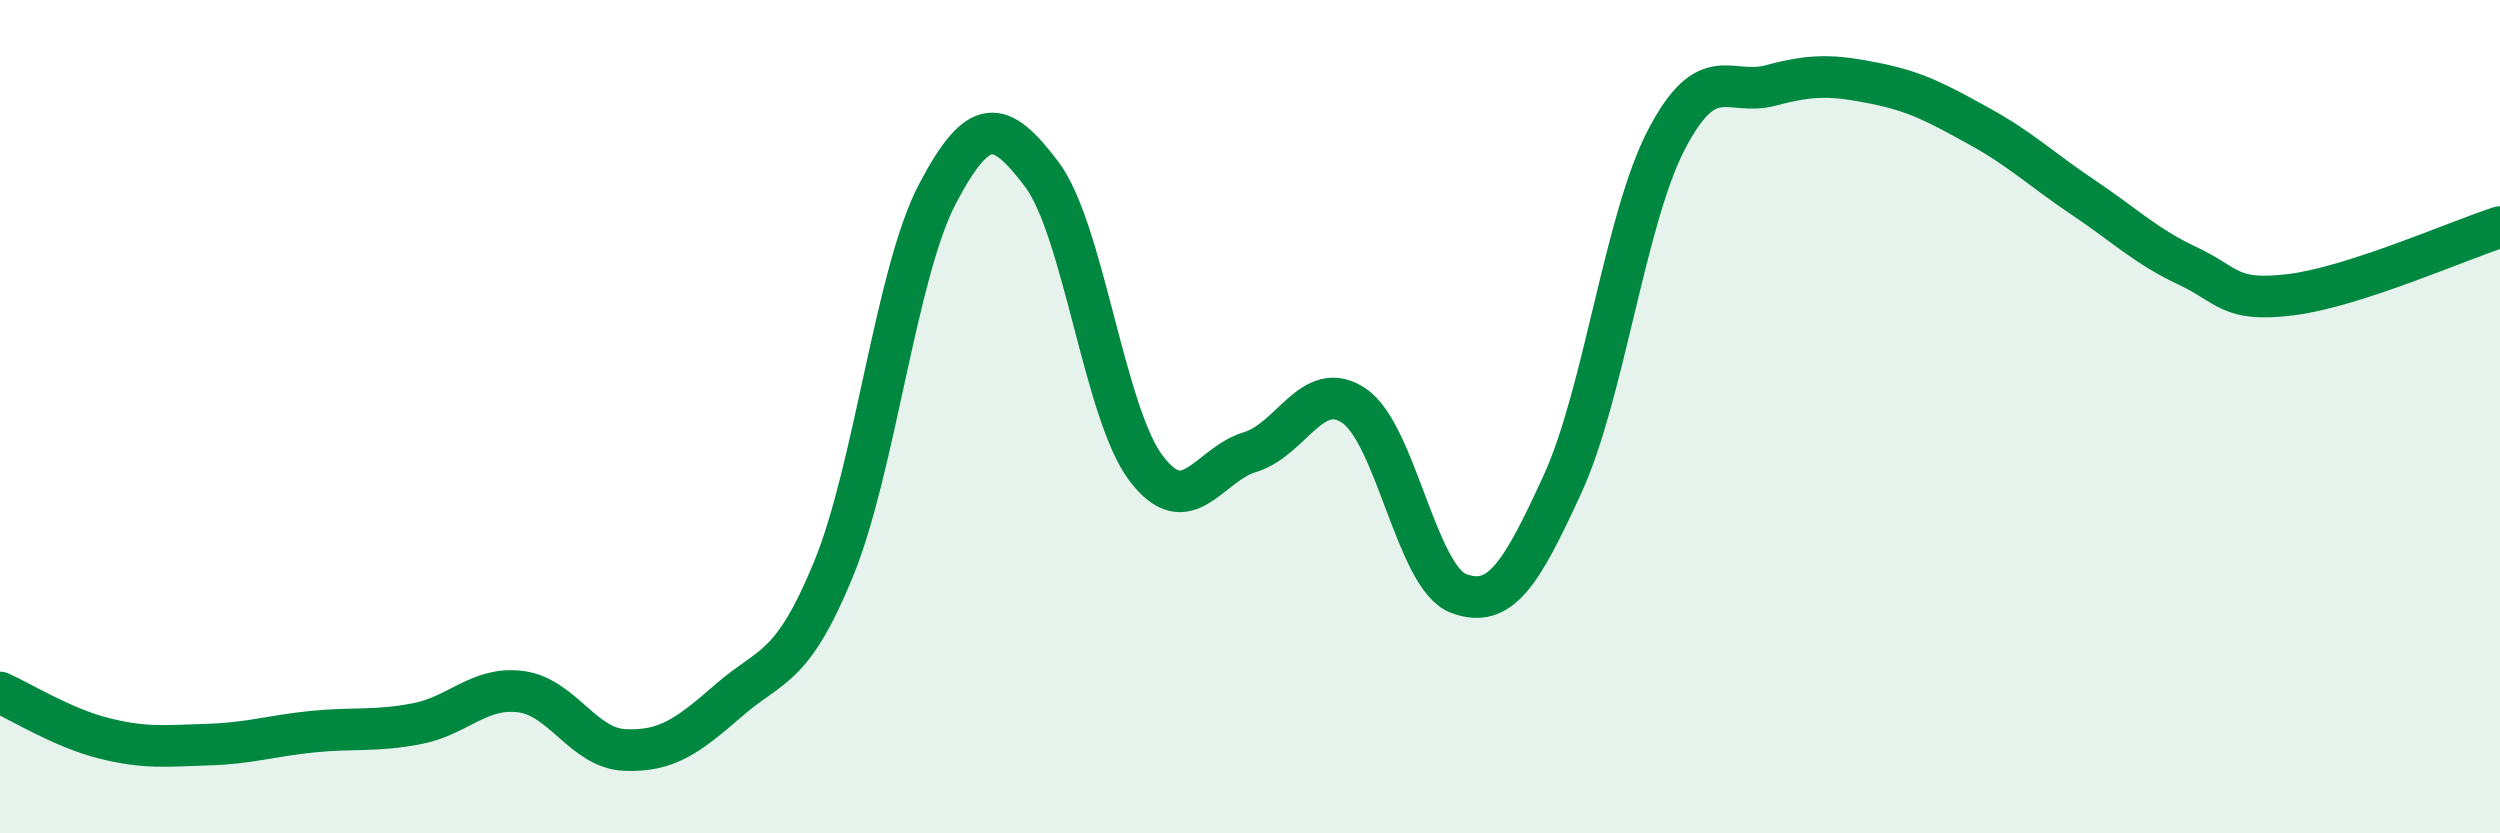
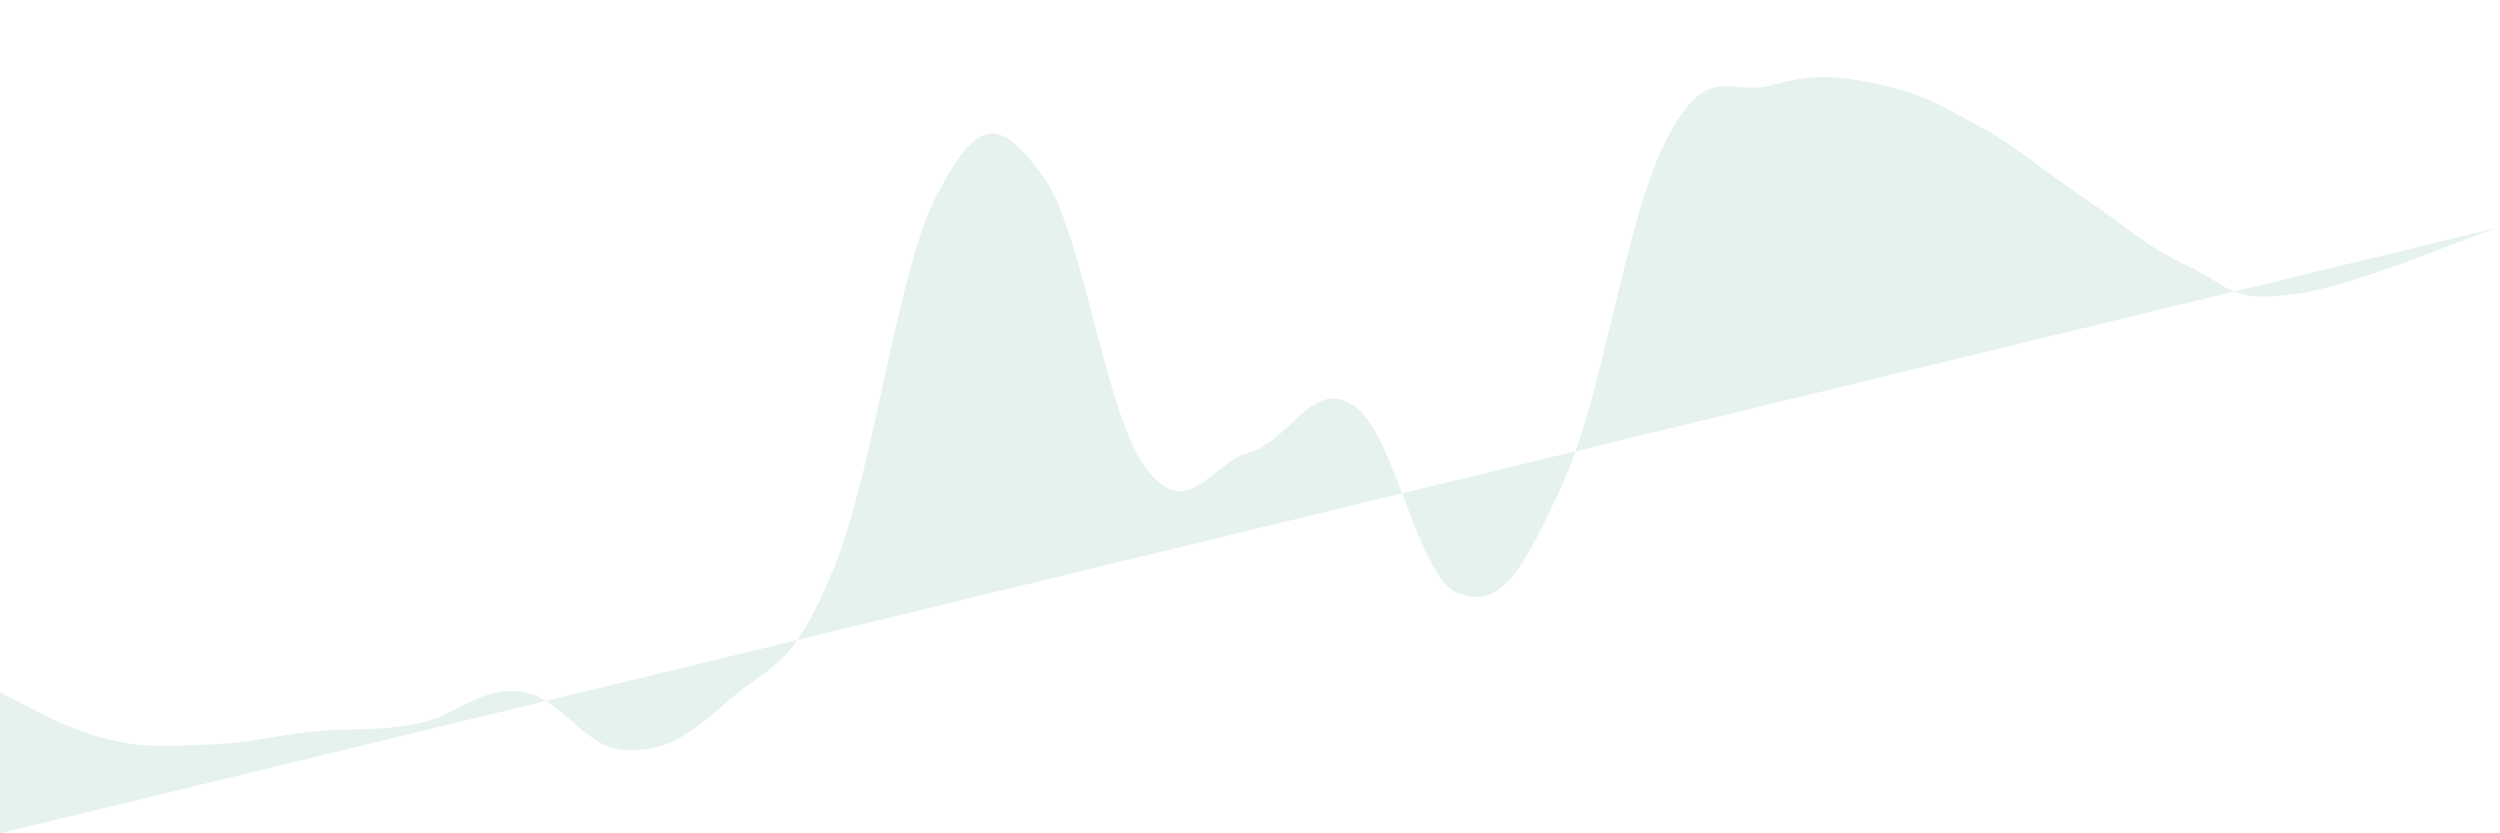
<svg xmlns="http://www.w3.org/2000/svg" width="60" height="20" viewBox="0 0 60 20">
-   <path d="M 0,16.62 C 0.5,16.84 1.5,17.47 2.5,17.72 C 3.5,17.97 4,17.9 5,17.87 C 6,17.84 6.5,17.66 7.5,17.56 C 8.5,17.46 9,17.56 10,17.37 C 11,17.18 11.5,16.47 12.5,16.6 C 13.5,16.73 14,17.96 15,18 C 16,18.04 16.5,17.67 17.5,16.8 C 18.5,15.93 19,16.1 20,13.67 C 21,11.24 21.5,6.55 22.5,4.65 C 23.5,2.75 24,2.86 25,4.18 C 26,5.5 26.5,9.9 27.5,11.23 C 28.5,12.56 29,11.15 30,10.85 C 31,10.55 31.5,9.06 32.5,9.74 C 33.5,10.42 34,13.86 35,14.24 C 36,14.62 36.5,13.8 37.5,11.62 C 38.5,9.44 39,5.25 40,3.34 C 41,1.43 41.5,2.32 42.5,2.05 C 43.5,1.78 44,1.8 45,2 C 46,2.2 46.5,2.48 47.5,3.03 C 48.5,3.58 49,4.07 50,4.74 C 51,5.41 51.5,5.91 52.5,6.38 C 53.5,6.85 53.5,7.26 55,7.07 C 56.5,6.88 59,5.77 60,5.45L60 20L0 20Z" fill="#008740" opacity="0.1" stroke-linecap="round" stroke-linejoin="round" />
-   <path d="M 0,16.62 C 0.5,16.84 1.5,17.47 2.5,17.72 C 3.5,17.97 4,17.9 5,17.87 C 6,17.84 6.5,17.66 7.5,17.56 C 8.5,17.46 9,17.56 10,17.37 C 11,17.18 11.5,16.47 12.5,16.6 C 13.5,16.73 14,17.96 15,18 C 16,18.04 16.5,17.67 17.5,16.8 C 18.5,15.93 19,16.1 20,13.67 C 21,11.24 21.5,6.55 22.5,4.65 C 23.5,2.75 24,2.86 25,4.18 C 26,5.5 26.5,9.9 27.5,11.23 C 28.5,12.56 29,11.15 30,10.85 C 31,10.55 31.5,9.06 32.5,9.74 C 33.5,10.42 34,13.86 35,14.24 C 36,14.62 36.5,13.8 37.5,11.62 C 38.5,9.44 39,5.25 40,3.34 C 41,1.43 41.5,2.32 42.5,2.05 C 43.5,1.78 44,1.8 45,2 C 46,2.2 46.5,2.48 47.5,3.03 C 48.5,3.58 49,4.07 50,4.74 C 51,5.41 51.5,5.91 52.5,6.38 C 53.5,6.85 53.5,7.26 55,7.07 C 56.5,6.88 59,5.77 60,5.45" stroke="#008740" stroke-width="1" fill="none" stroke-linecap="round" stroke-linejoin="round" />
+   <path d="M 0,16.62 C 0.5,16.84 1.5,17.47 2.5,17.72 C 3.5,17.97 4,17.9 5,17.87 C 6,17.84 6.5,17.66 7.5,17.56 C 8.5,17.46 9,17.56 10,17.37 C 11,17.18 11.5,16.47 12.5,16.6 C 13.5,16.73 14,17.96 15,18 C 16,18.04 16.5,17.67 17.5,16.8 C 18.5,15.93 19,16.1 20,13.67 C 21,11.24 21.5,6.55 22.5,4.65 C 23.5,2.75 24,2.86 25,4.18 C 26,5.5 26.5,9.9 27.5,11.23 C 28.5,12.56 29,11.15 30,10.85 C 31,10.55 31.5,9.06 32.5,9.74 C 33.5,10.42 34,13.86 35,14.24 C 36,14.62 36.5,13.8 37.5,11.62 C 38.5,9.44 39,5.25 40,3.34 C 41,1.43 41.5,2.32 42.5,2.05 C 43.5,1.78 44,1.8 45,2 C 46,2.2 46.5,2.48 47.5,3.03 C 48.5,3.58 49,4.07 50,4.74 C 51,5.41 51.5,5.91 52.5,6.38 C 53.5,6.85 53.5,7.26 55,7.07 C 56.5,6.88 59,5.77 60,5.45L0 20Z" fill="#008740" opacity="0.1" stroke-linecap="round" stroke-linejoin="round" />
</svg>